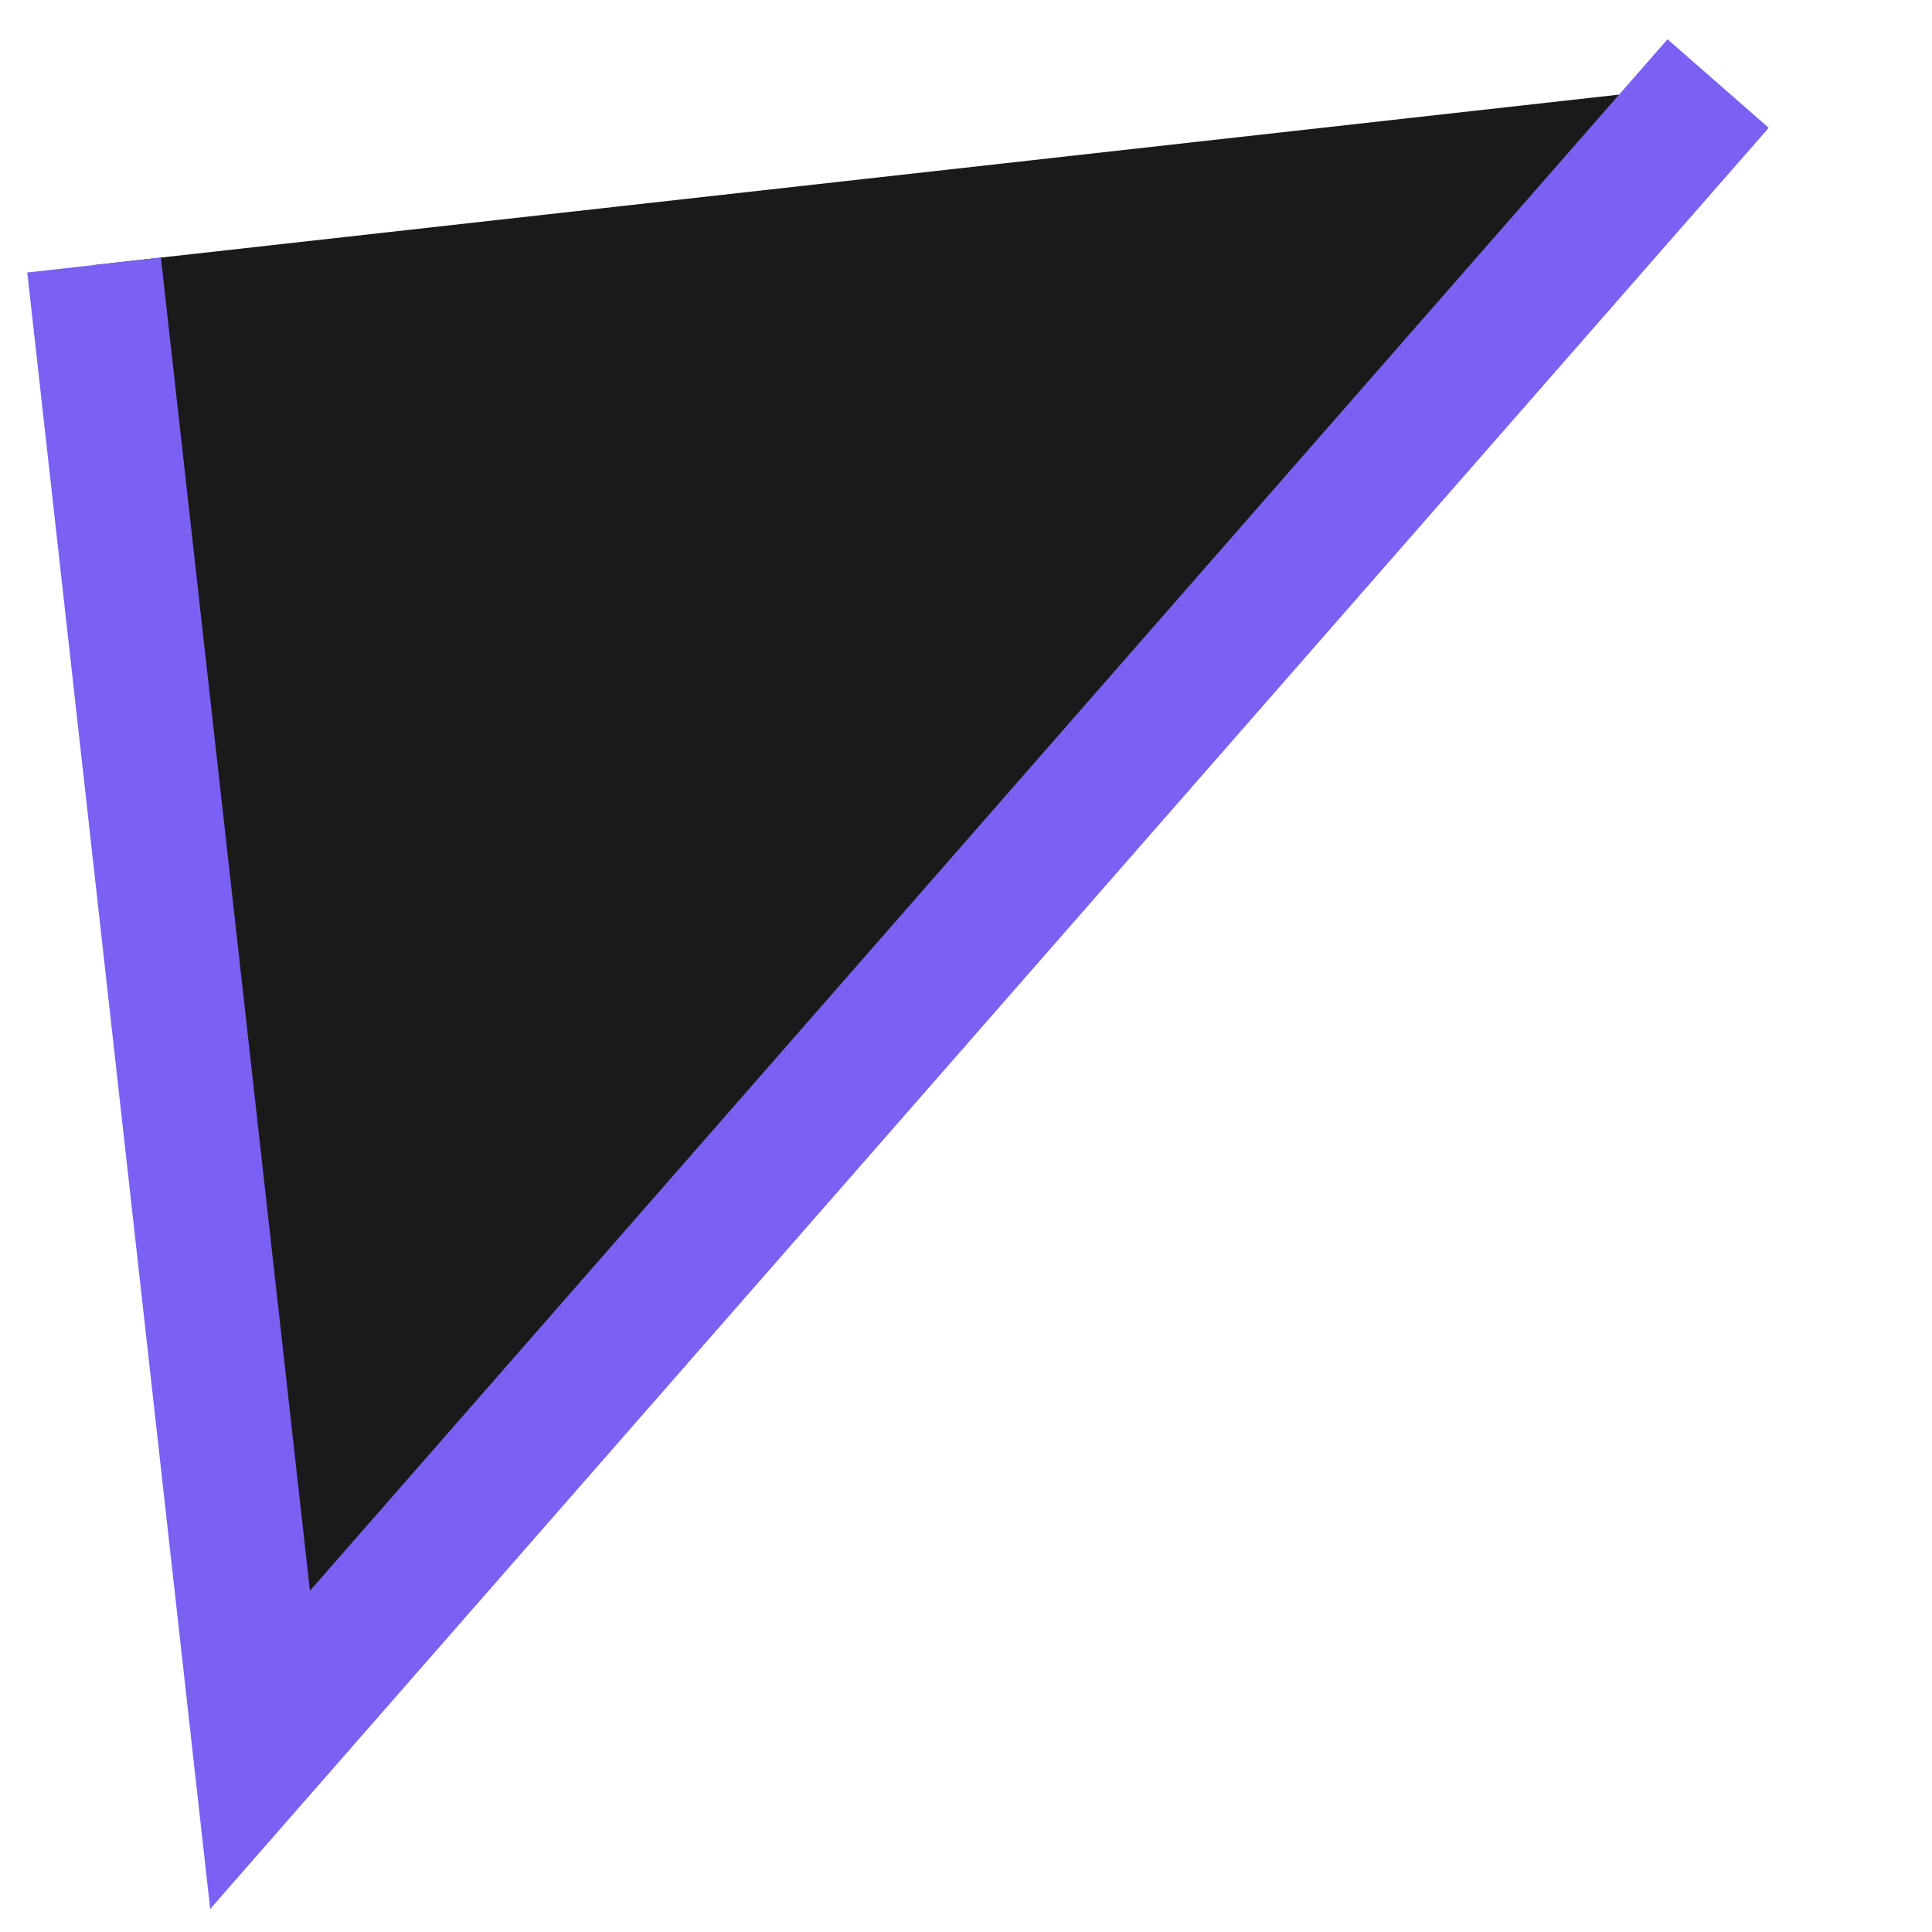
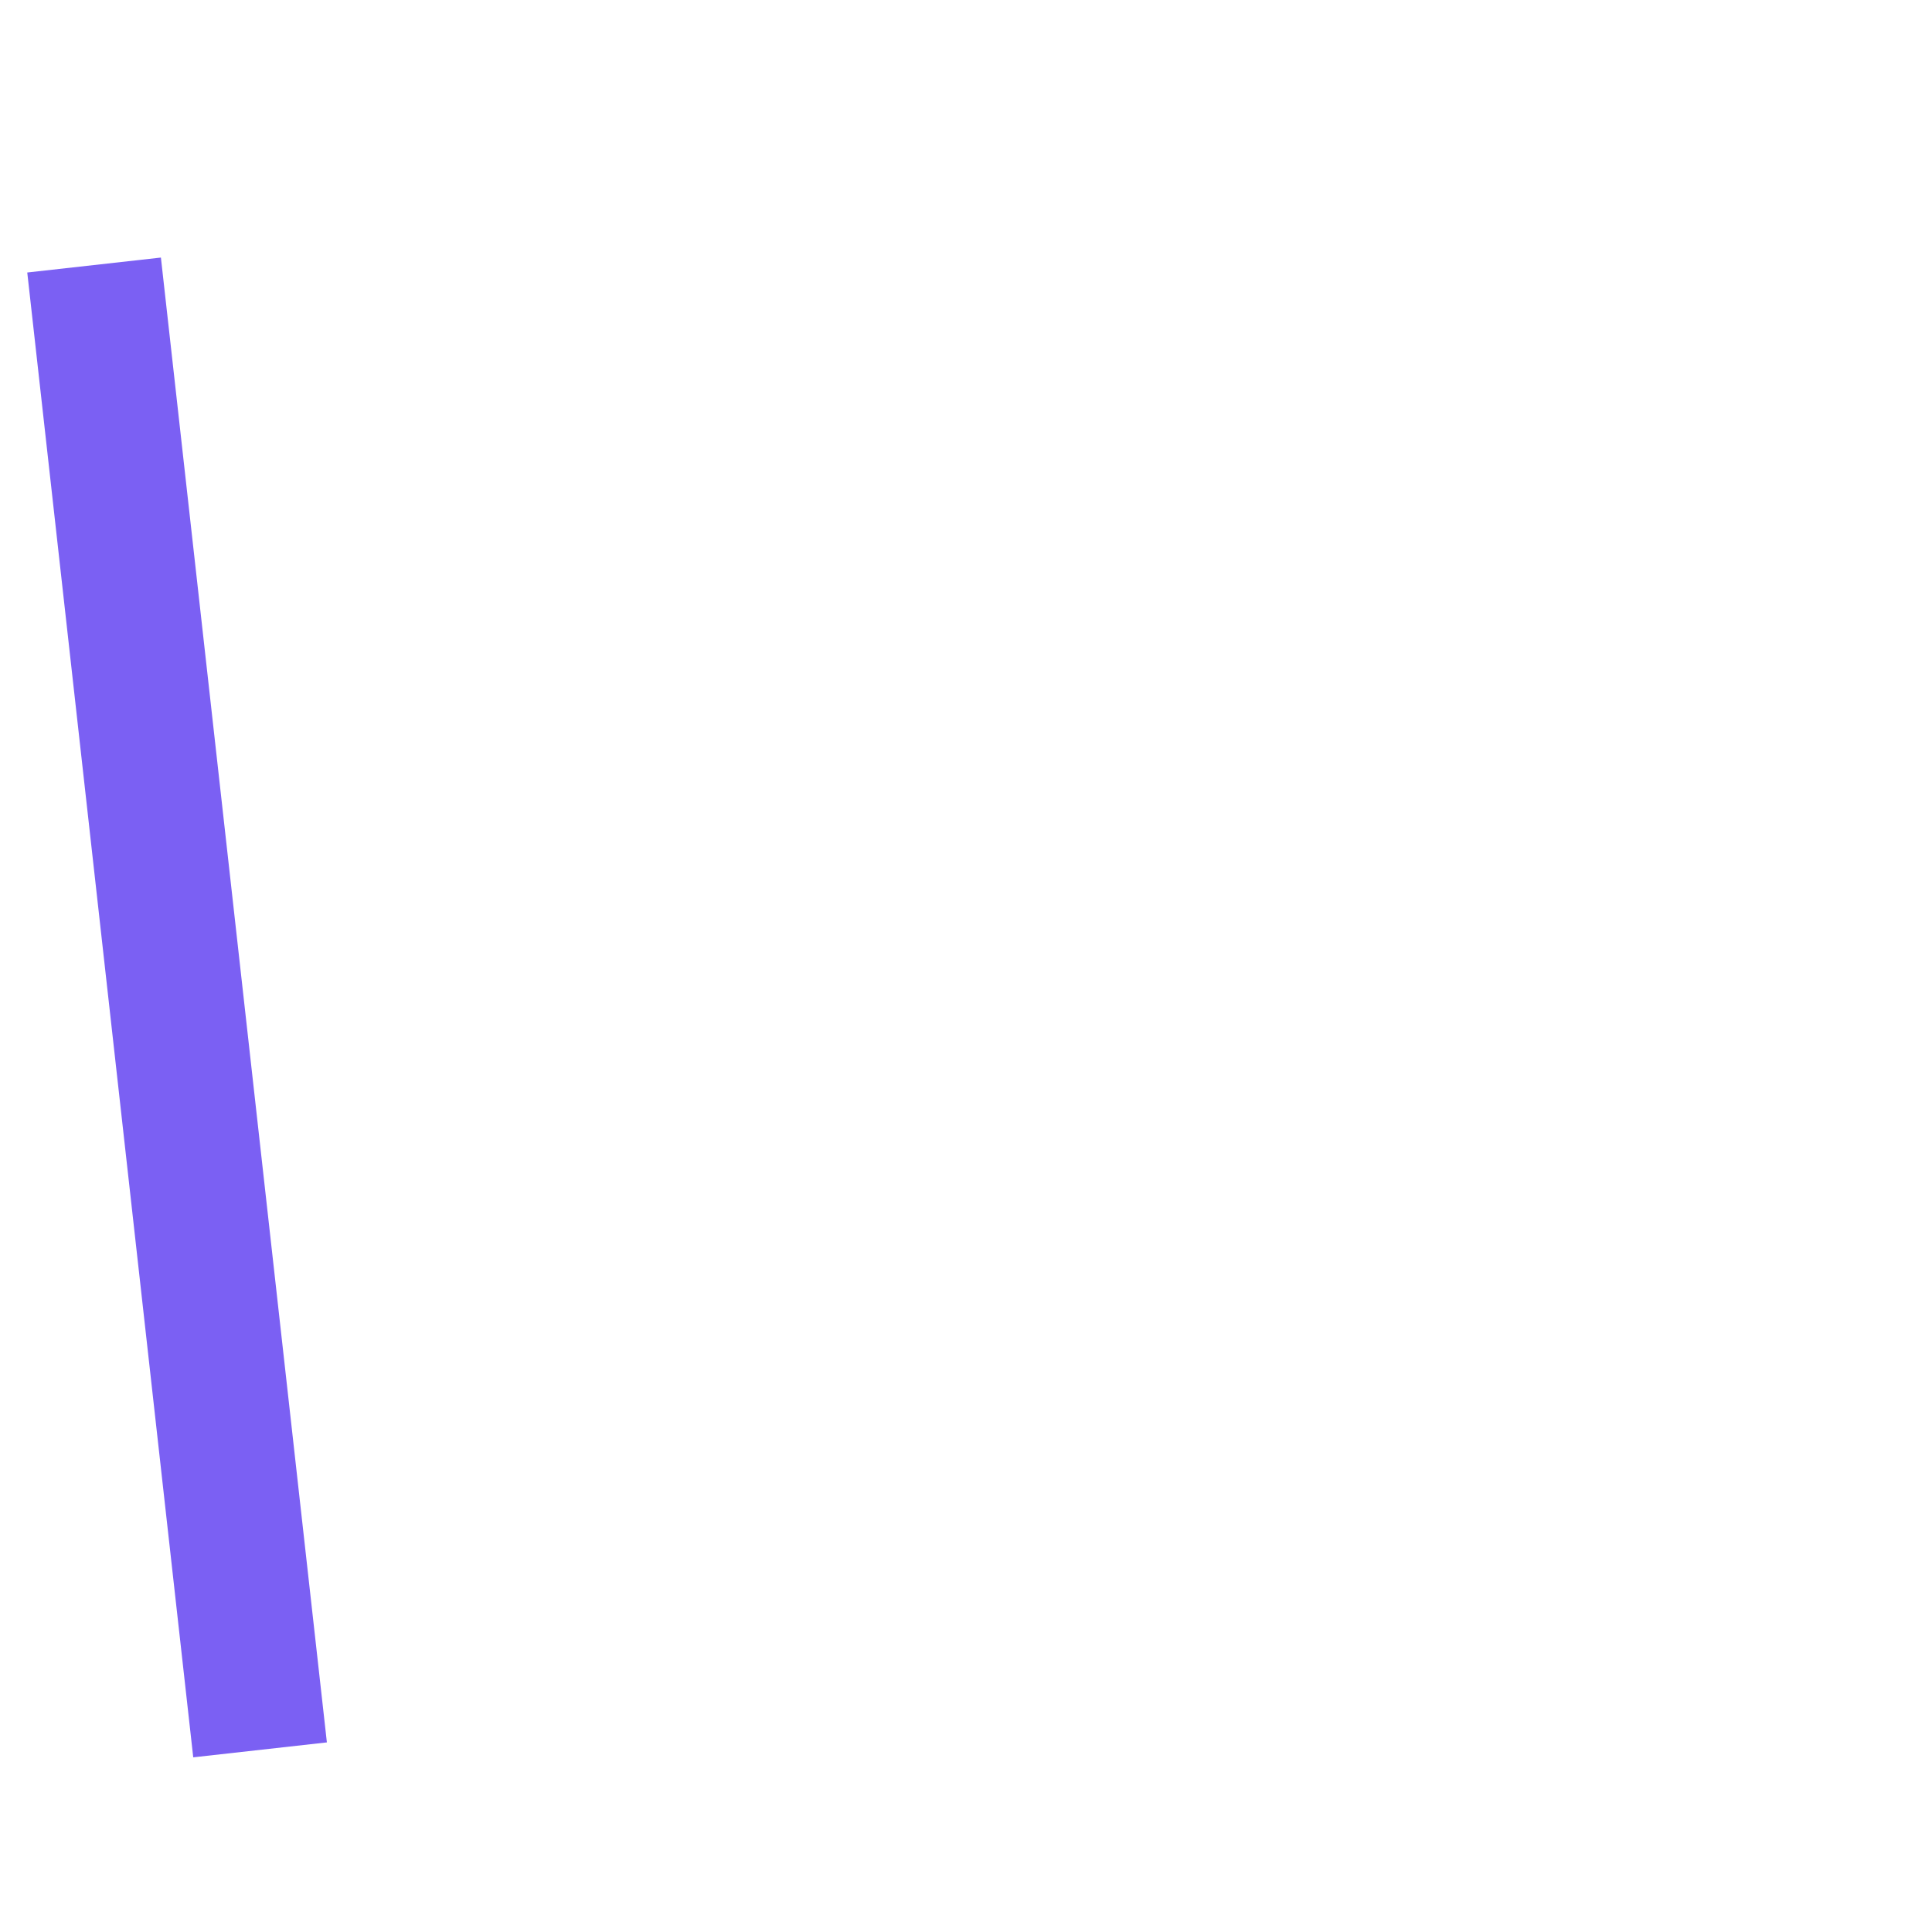
<svg xmlns="http://www.w3.org/2000/svg" width="33" height="33" viewBox="0 0 33 33" fill="none">
-   <path d="M4.442 29.889L1.607 4.527L29.347 1.427L4.442 29.889Z" fill="#1A1A1A" />
-   <path d="M1.607 4.527L4.442 29.889L29.347 1.427" stroke="#7B60F3" stroke-width="2.297" />
+   <path d="M1.607 4.527L4.442 29.889" stroke="#7B60F3" stroke-width="2.297" />
</svg>